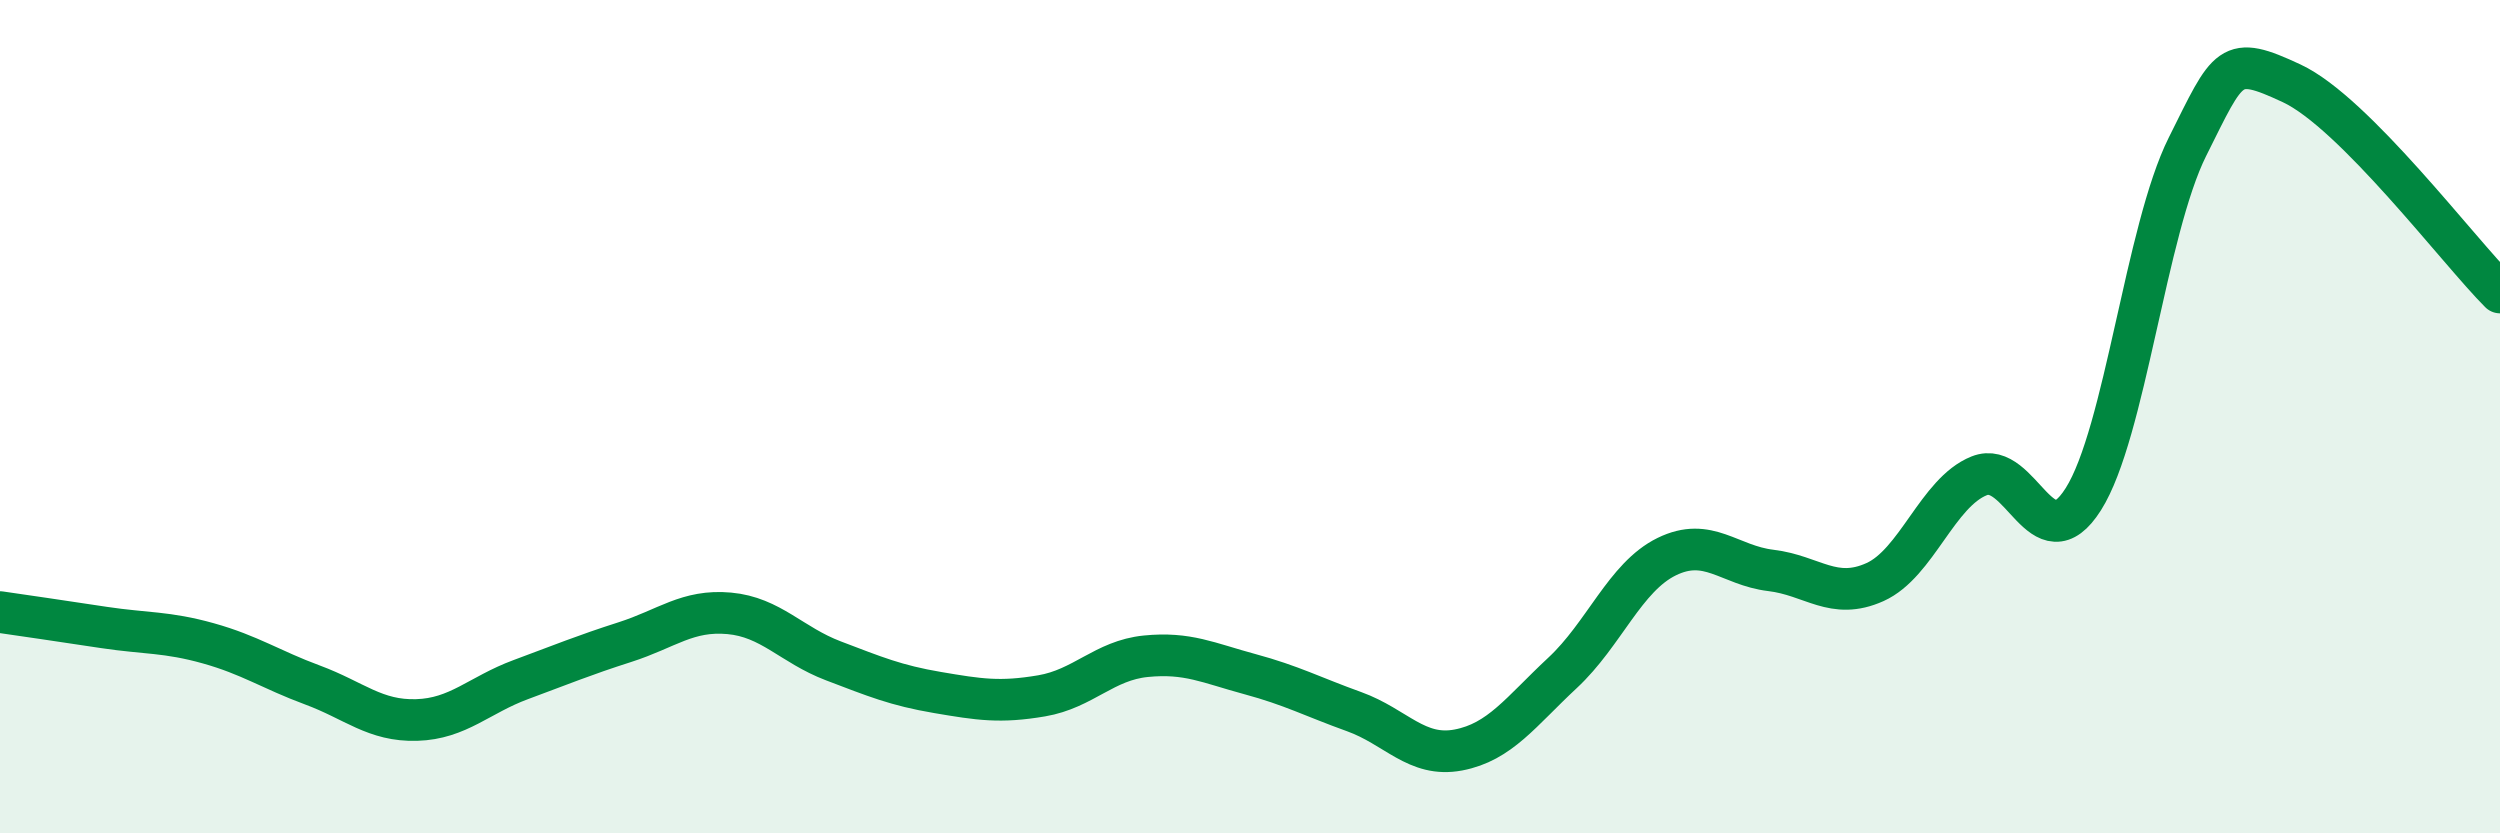
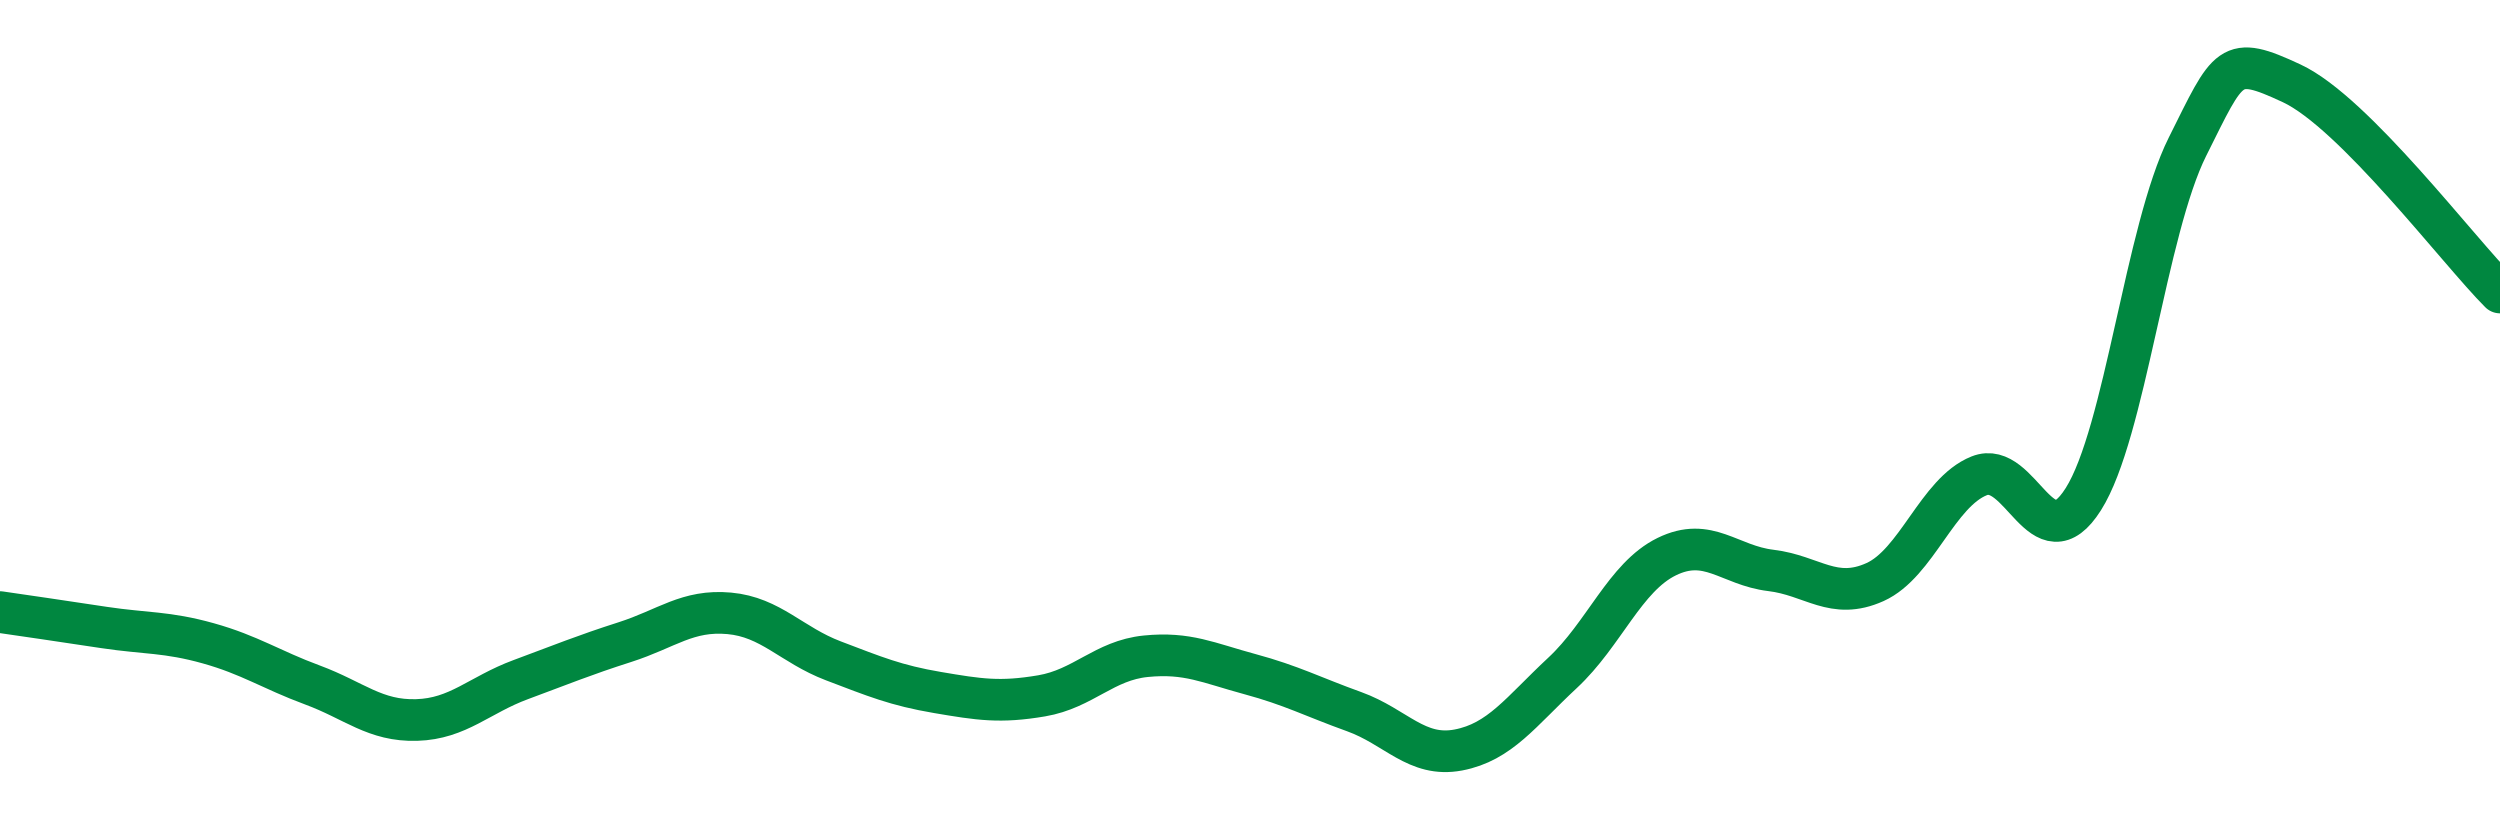
<svg xmlns="http://www.w3.org/2000/svg" width="60" height="20" viewBox="0 0 60 20">
-   <path d="M 0,14.69 C 0.5,14.76 1.5,14.91 2.5,15.06 C 3.5,15.21 4,15.16 5,15.44 C 6,15.72 6.5,16.07 7.5,16.44 C 8.5,16.81 9,17.31 10,17.28 C 11,17.25 11.5,16.68 12.5,16.31 C 13.5,15.94 14,15.73 15,15.41 C 16,15.09 16.5,14.63 17.5,14.72 C 18.5,14.81 19,15.48 20,15.86 C 21,16.24 21.5,16.45 22.5,16.62 C 23.5,16.79 24,16.87 25,16.7 C 26,16.53 26.5,15.85 27.5,15.75 C 28.5,15.65 29,15.91 30,16.18 C 31,16.45 31.5,16.72 32.5,17.08 C 33.5,17.44 34,18.19 35,18 C 36,17.81 36.5,17.08 37.5,16.15 C 38.5,15.22 39,13.85 40,13.36 C 41,12.87 41.5,13.57 42.5,13.69 C 43.5,13.81 44,14.42 45,13.97 C 46,13.52 46.5,11.82 47.5,11.42 C 48.5,11.02 49,13.56 50,11.98 C 51,10.4 51.5,5.52 52.5,3.52 C 53.5,1.52 53.5,1.3 55,2 C 56.5,2.7 59,6.02 60,7.02L60 20L0 20Z" fill="#008740" opacity="0.1" stroke-linecap="round" stroke-linejoin="round" />
  <path d="M 0,14.69 C 0.5,14.76 1.5,14.91 2.5,15.06 C 3.5,15.21 4,15.16 5,15.44 C 6,15.72 6.5,16.07 7.5,16.44 C 8.5,16.81 9,17.31 10,17.28 C 11,17.25 11.5,16.68 12.5,16.31 C 13.5,15.94 14,15.73 15,15.41 C 16,15.09 16.5,14.63 17.5,14.72 C 18.5,14.81 19,15.48 20,15.86 C 21,16.24 21.5,16.45 22.5,16.62 C 23.5,16.79 24,16.87 25,16.7 C 26,16.53 26.5,15.85 27.5,15.75 C 28.5,15.65 29,15.91 30,16.18 C 31,16.45 31.5,16.72 32.5,17.08 C 33.5,17.44 34,18.19 35,18 C 36,17.81 36.5,17.08 37.5,16.15 C 38.5,15.22 39,13.85 40,13.36 C 41,12.87 41.5,13.57 42.5,13.69 C 43.5,13.81 44,14.42 45,13.97 C 46,13.52 46.5,11.82 47.5,11.42 C 48.5,11.02 49,13.56 50,11.98 C 51,10.4 51.5,5.52 52.5,3.52 C 53.5,1.52 53.5,1.3 55,2 C 56.5,2.7 59,6.02 60,7.02" stroke="#008740" stroke-width="1" fill="none" stroke-linecap="round" stroke-linejoin="round" />
</svg>